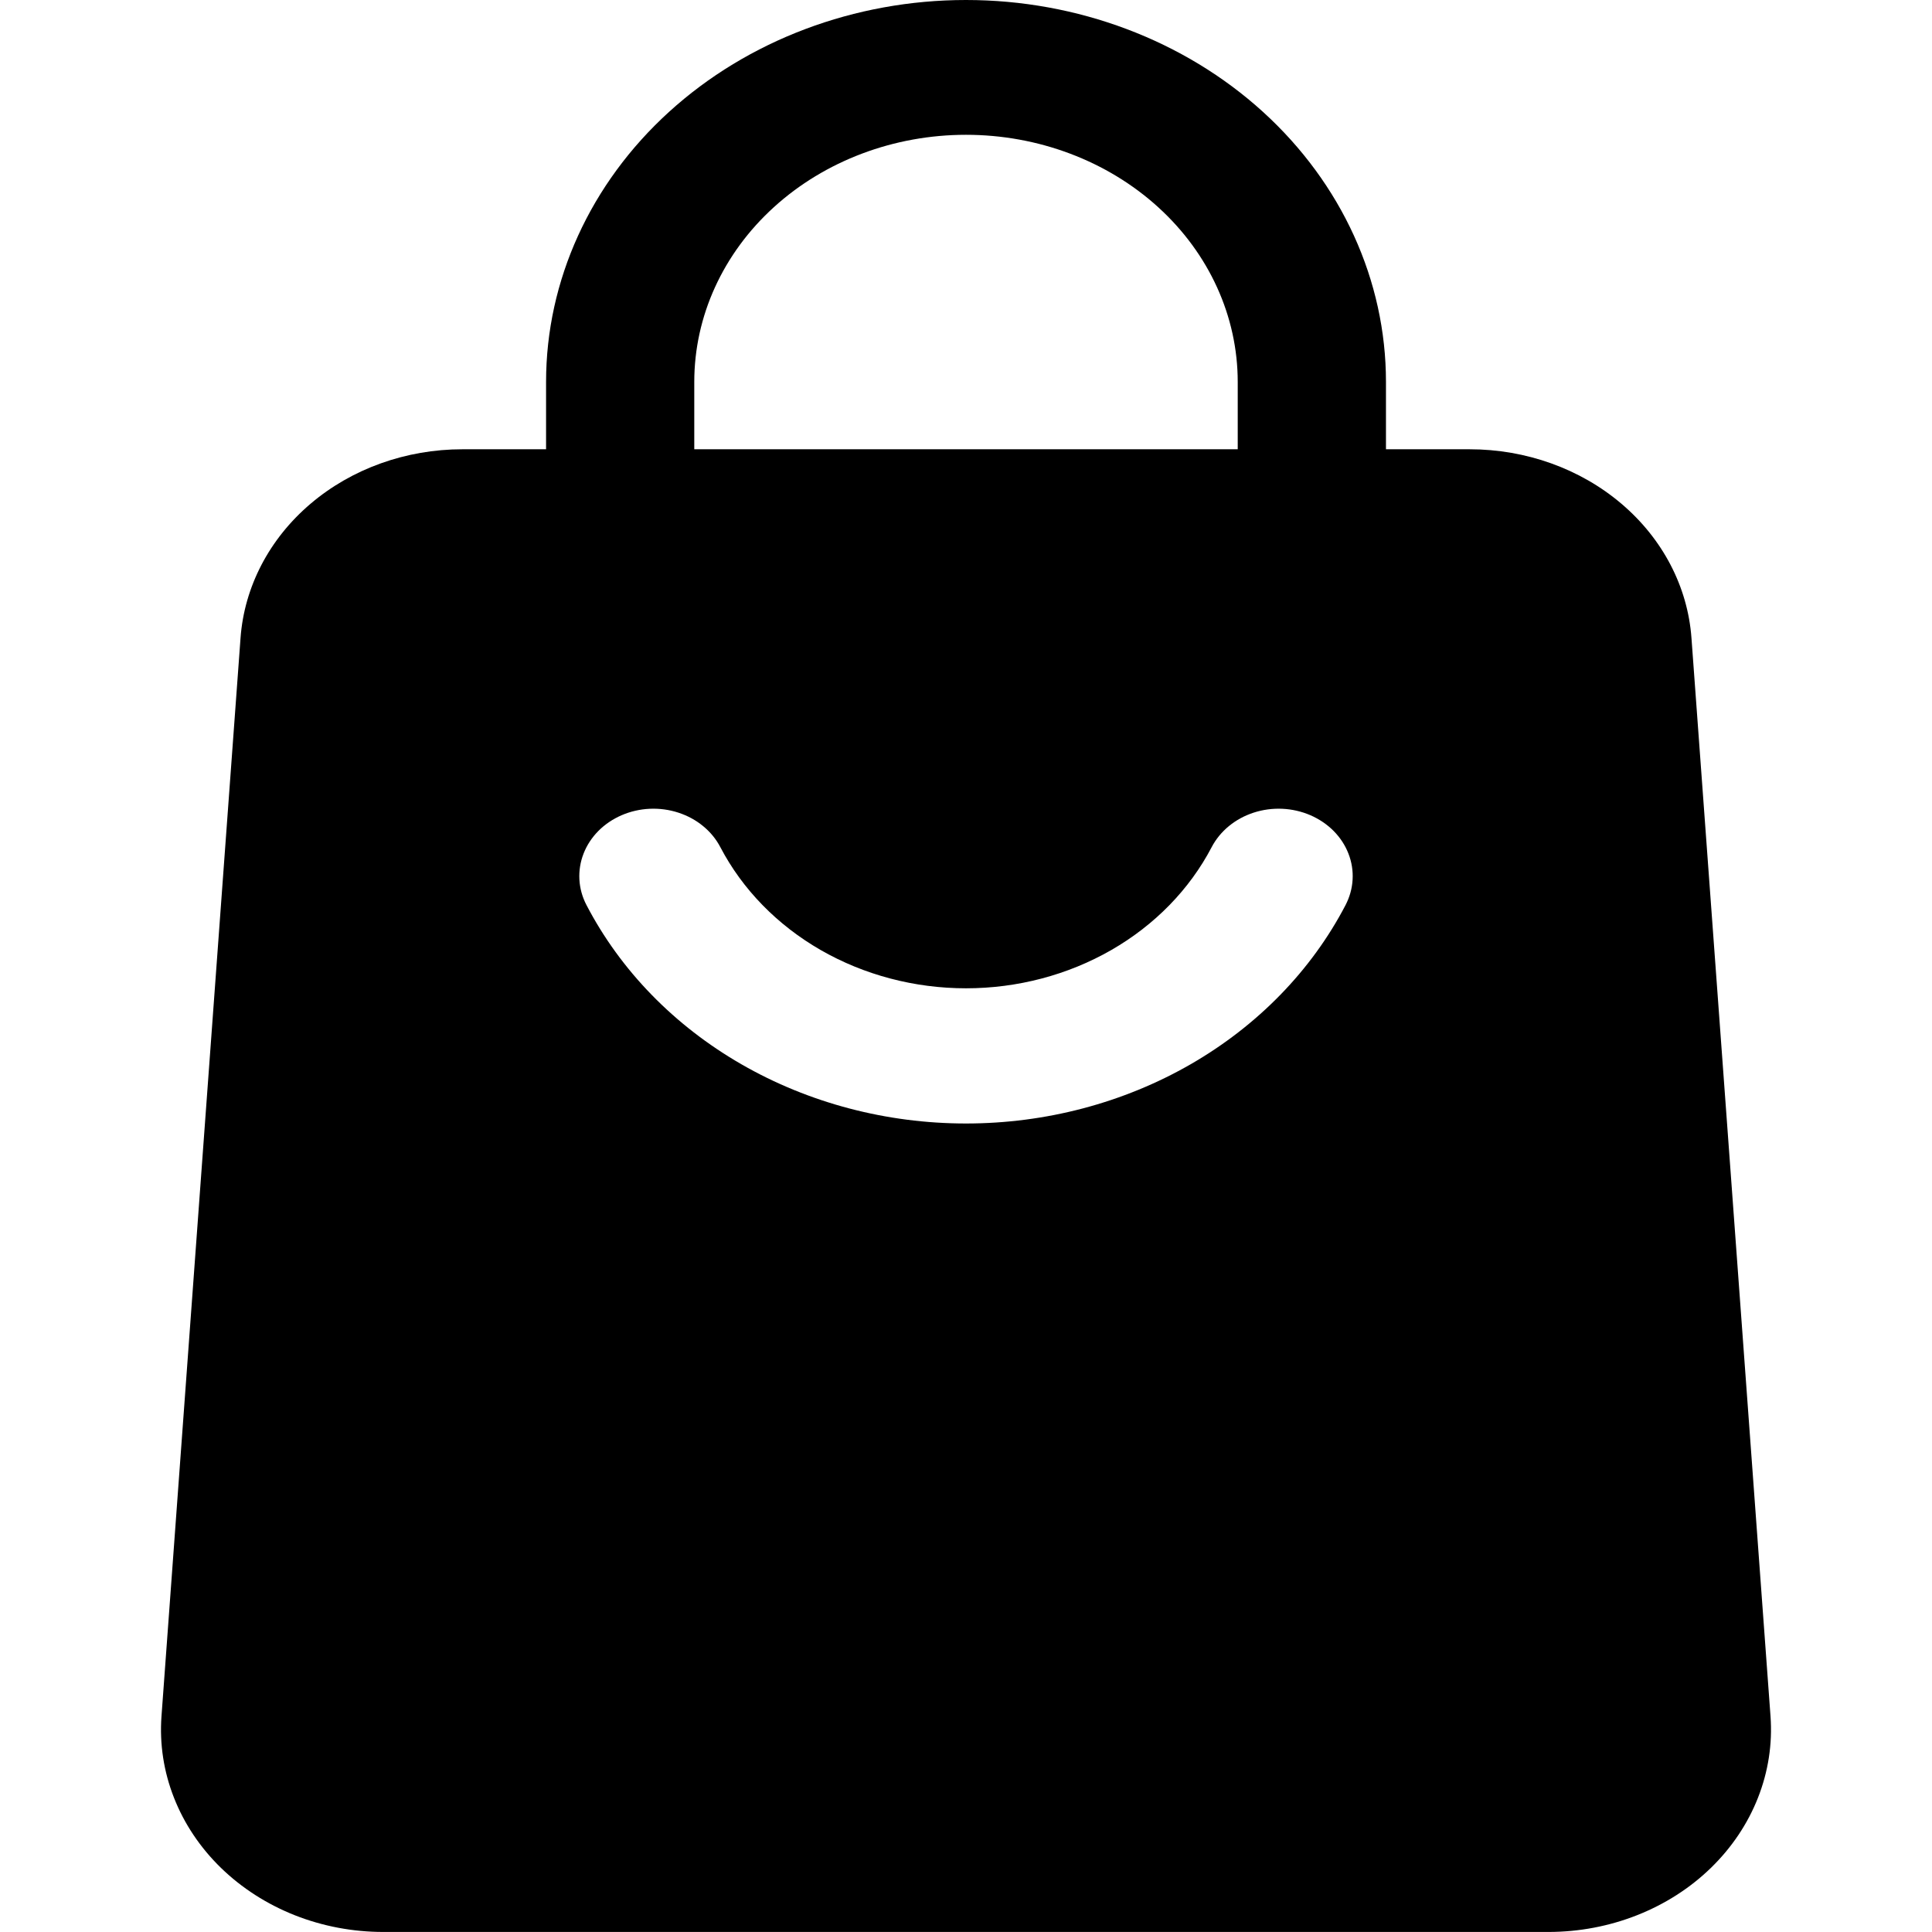
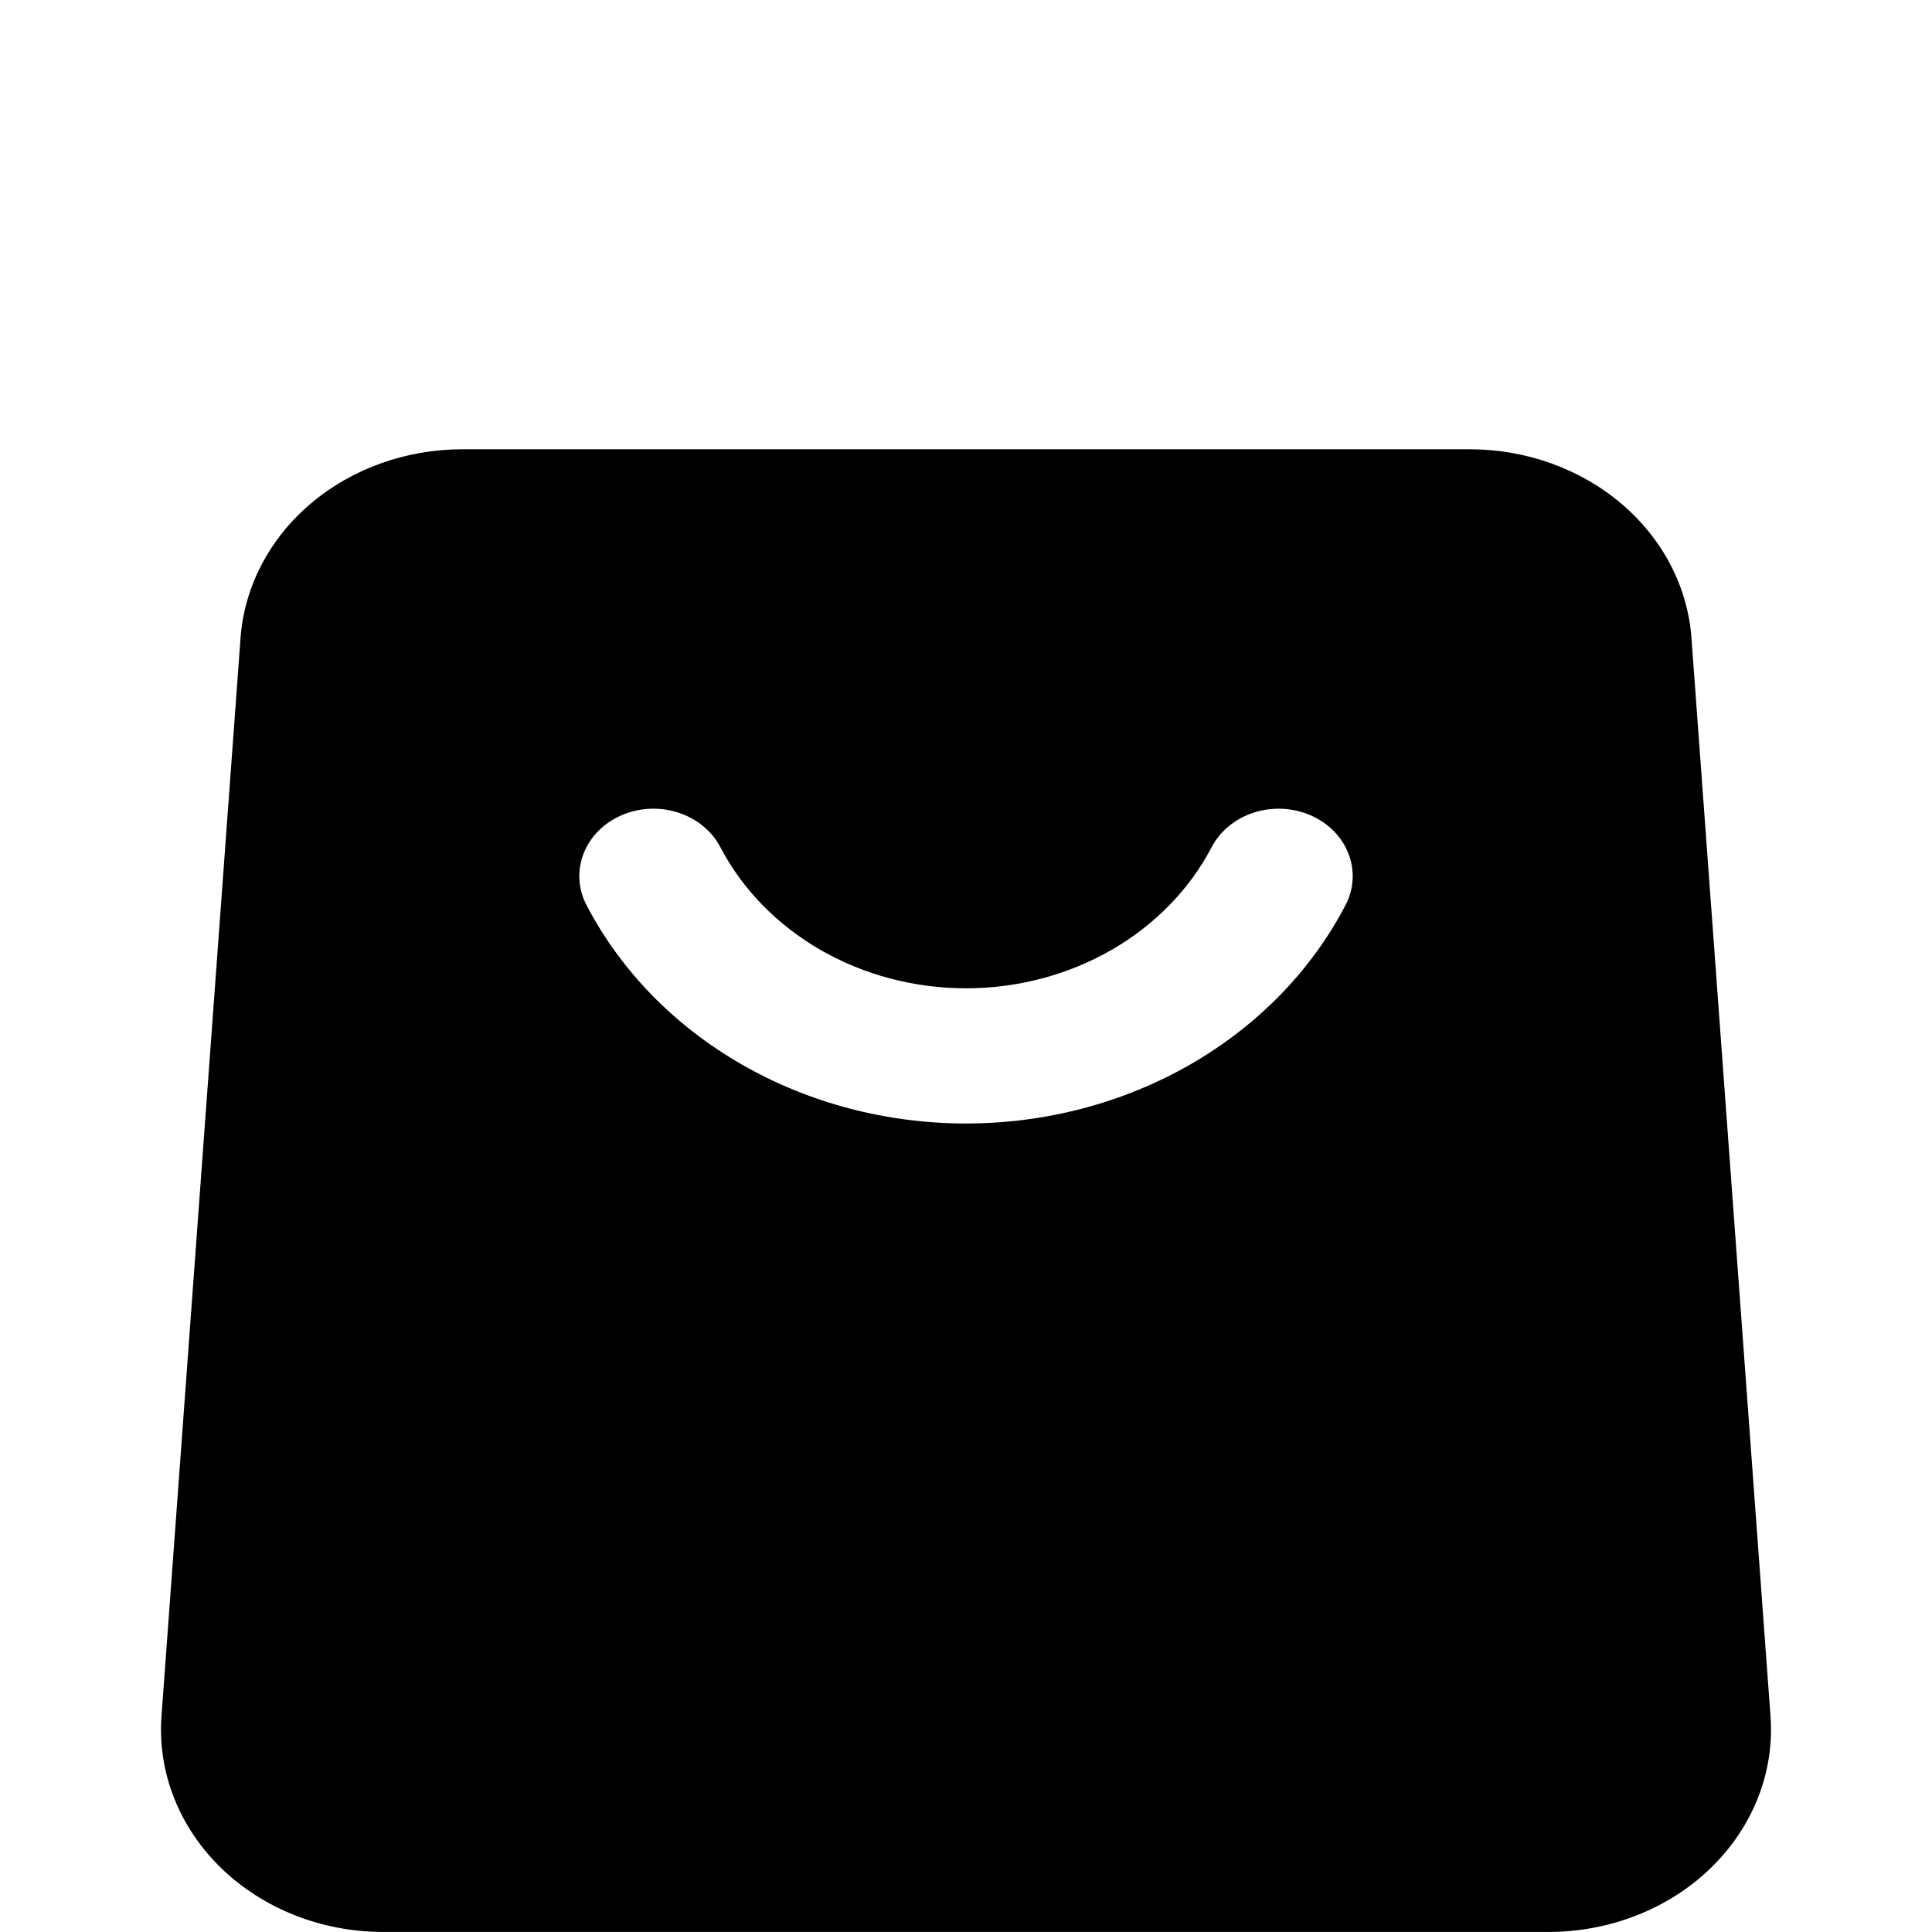
<svg xmlns="http://www.w3.org/2000/svg" width="48" height="48" viewBox="0 0 48 48" fill="none">
-   <path fill-rule="evenodd" clip-rule="evenodd" d="M34.434 12.837C34.434 13.281 34.24 13.707 33.894 14.021C33.549 14.335 33.081 14.512 32.593 14.512C32.104 14.512 31.636 14.335 31.291 14.021C30.945 13.707 30.751 13.281 30.751 12.837V9.488C30.751 7.86 30.04 6.298 28.774 5.147C27.508 3.996 25.791 3.349 24 3.349C22.21 3.349 20.493 3.996 19.227 5.147C17.96 6.298 17.249 7.86 17.249 9.488V12.837C17.249 13.281 17.055 13.707 16.71 14.021C16.365 14.335 15.896 14.512 15.408 14.512C14.92 14.512 14.451 14.335 14.106 14.021C13.761 13.707 13.567 13.281 13.567 12.837V9.488C13.567 6.972 14.666 4.559 16.623 2.779C18.579 1 21.233 0 24 0C26.767 0 29.421 1 31.378 2.779C33.334 4.559 34.434 6.972 34.434 9.488V12.837Z" fill="black" />
  <path fill-rule="evenodd" clip-rule="evenodd" d="M42.024 15.851L43.988 42.641C44.038 43.327 43.932 44.015 43.677 44.663C43.423 45.31 43.025 45.903 42.508 46.406C41.992 46.908 41.368 47.308 40.674 47.582C39.981 47.856 39.233 47.998 38.477 47.999H9.523C8.767 47.999 8.019 47.858 7.325 47.584C6.632 47.31 6.007 46.909 5.49 46.407C4.974 45.905 4.576 45.311 4.322 44.663C4.067 44.016 3.962 43.328 4.012 42.641L5.976 15.851C6.069 14.579 6.691 13.387 7.714 12.517C8.737 11.646 10.086 11.162 11.487 11.162H36.513C37.914 11.162 39.263 11.646 40.286 12.517C41.31 13.387 41.931 14.579 42.024 15.851ZM30.103 21.048C29.554 22.097 28.69 22.983 27.609 23.604C26.529 24.224 25.278 24.554 24 24.554C22.723 24.554 21.471 24.224 20.391 23.604C19.311 22.983 18.446 22.097 17.897 21.048C17.793 20.849 17.648 20.671 17.468 20.524C17.289 20.376 17.079 20.263 16.851 20.189C16.623 20.115 16.382 20.083 16.14 20.094C15.899 20.105 15.662 20.16 15.444 20.254C15.225 20.349 15.029 20.481 14.867 20.644C14.705 20.808 14.58 20.998 14.499 21.206C14.418 21.413 14.383 21.633 14.395 21.852C14.407 22.072 14.467 22.287 14.571 22.486C15.416 24.109 16.751 25.481 18.421 26.442C20.09 27.403 22.025 27.913 24 27.913C25.976 27.913 27.91 27.403 29.58 26.442C31.249 25.481 32.584 24.109 33.43 22.486C33.533 22.287 33.593 22.072 33.605 21.852C33.618 21.633 33.582 21.413 33.501 21.206C33.42 20.998 33.295 20.808 33.133 20.644C32.971 20.481 32.775 20.349 32.557 20.254C32.338 20.16 32.102 20.105 31.86 20.094C31.619 20.083 31.377 20.115 31.149 20.189C30.921 20.263 30.712 20.376 30.532 20.524C30.353 20.671 30.207 20.849 30.103 21.048Z" fill="black" />
</svg>